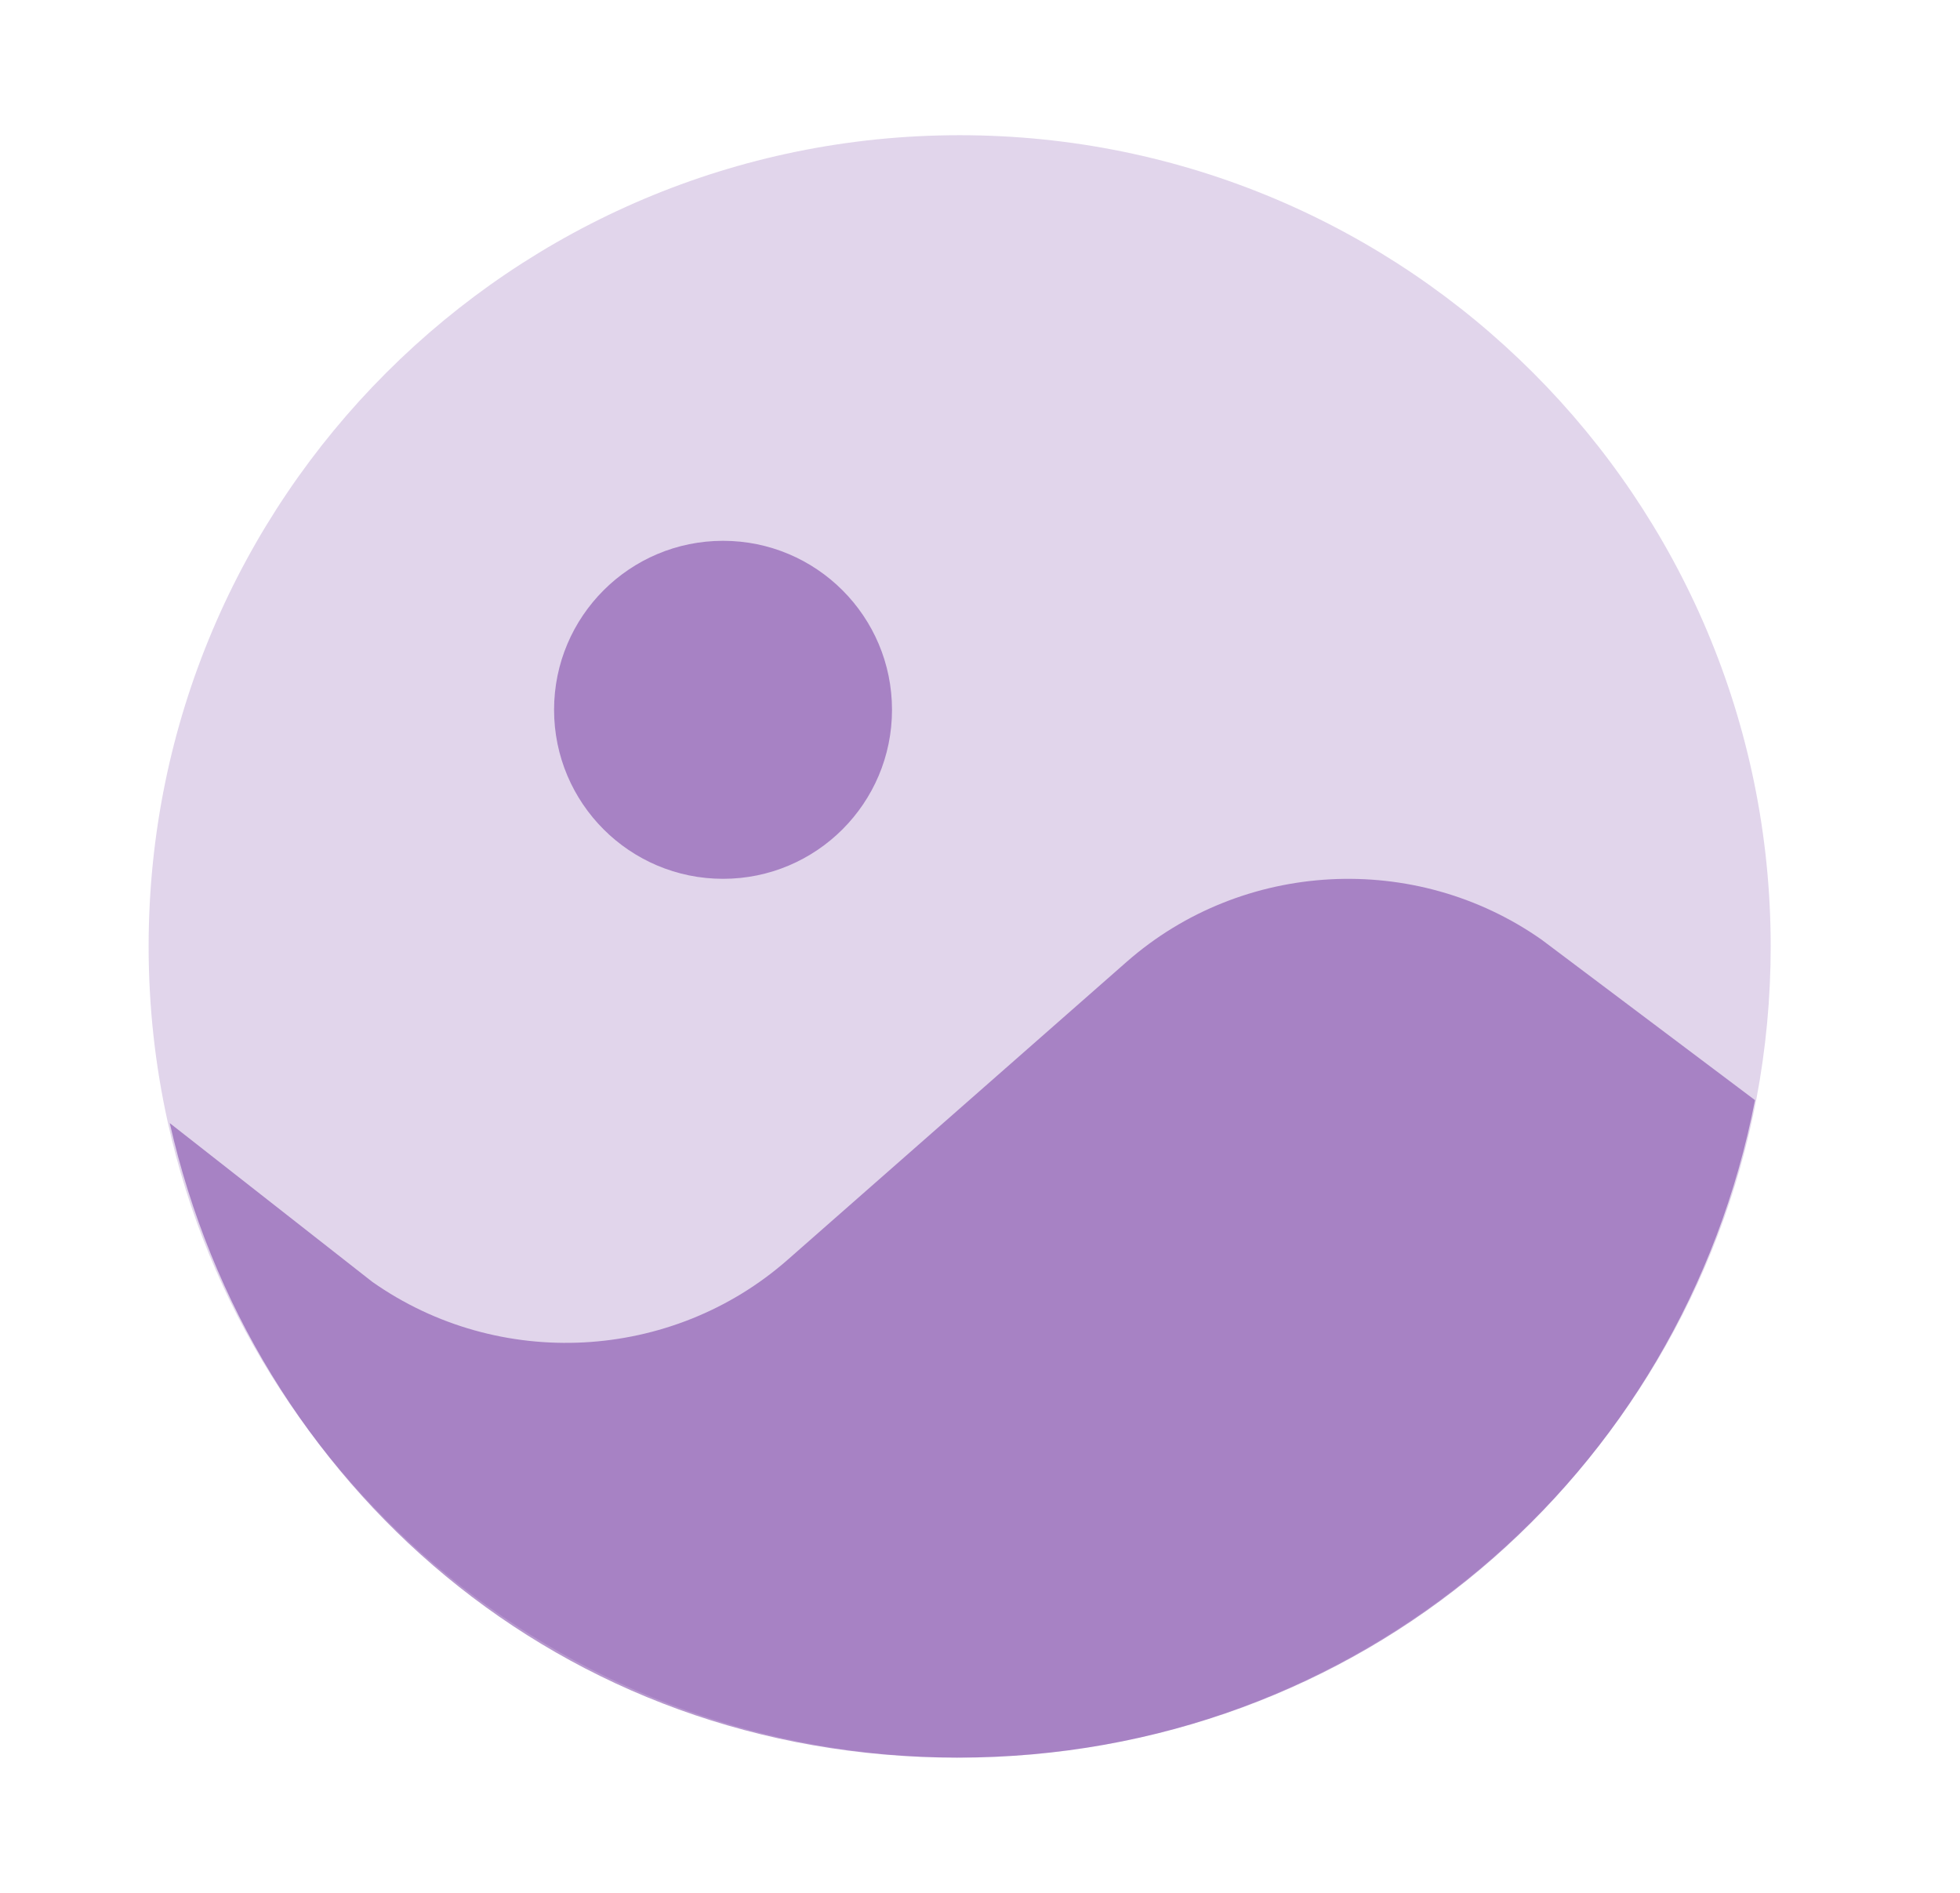
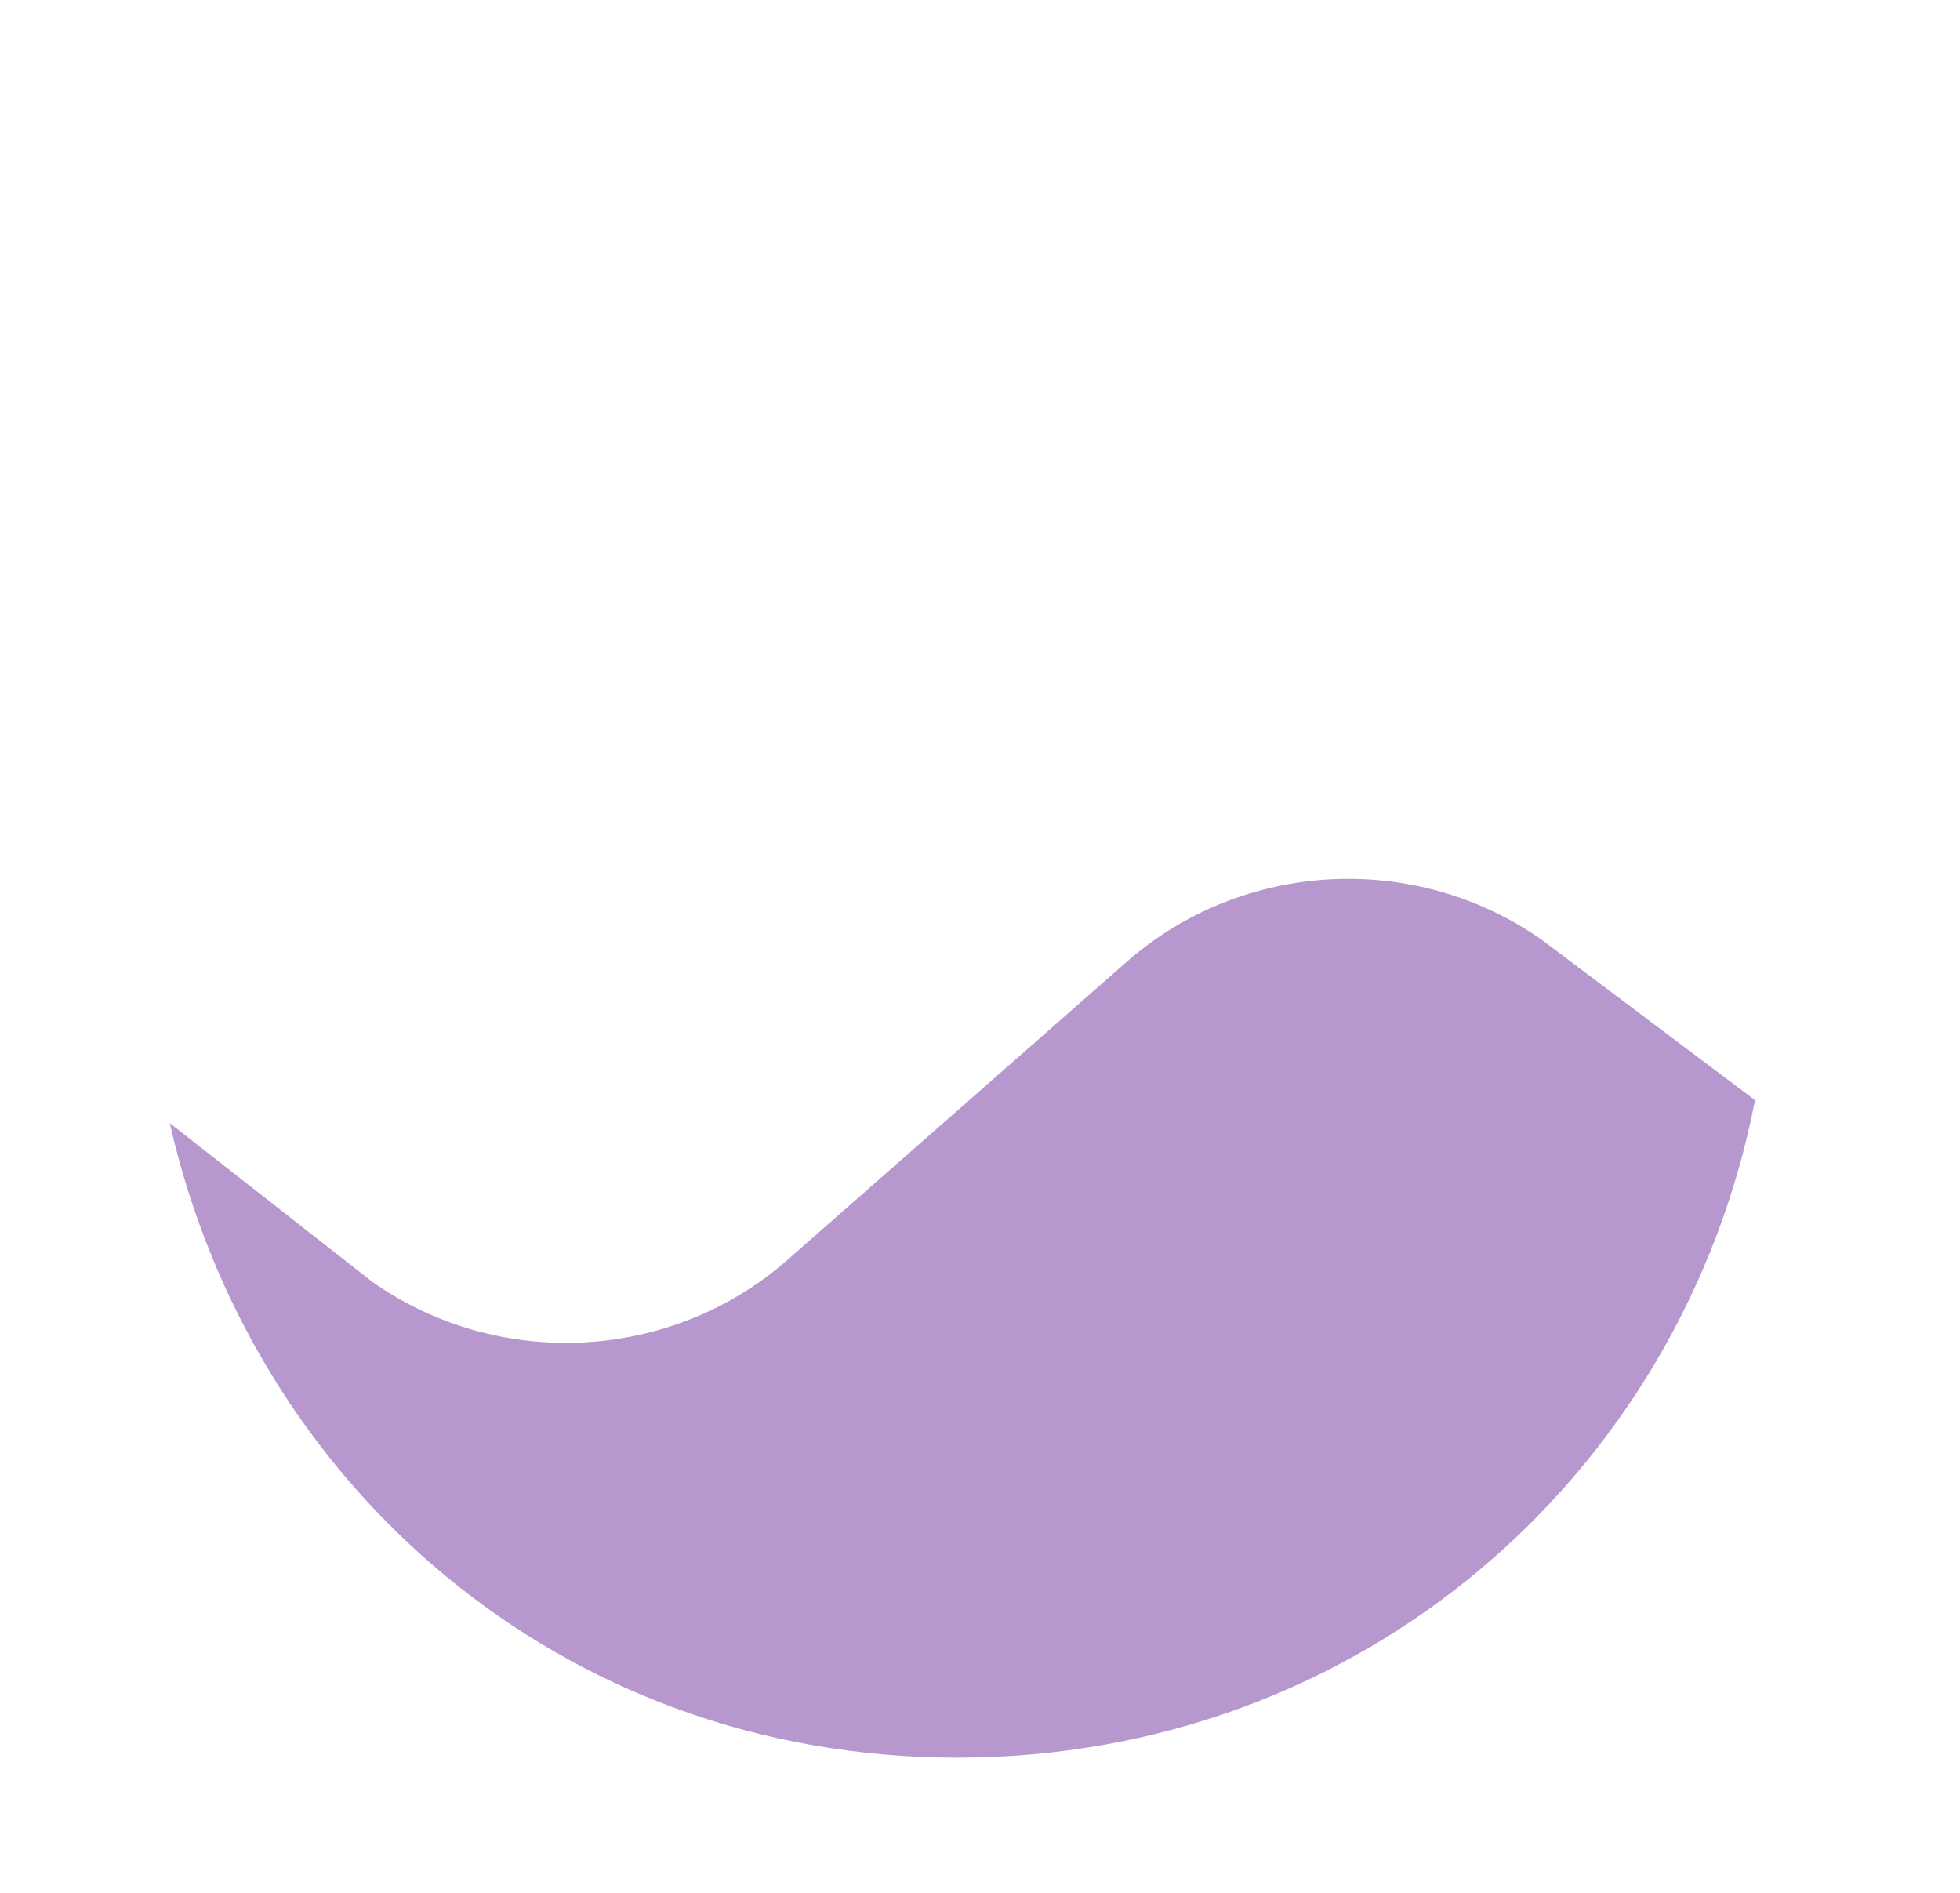
<svg xmlns="http://www.w3.org/2000/svg" width="29" height="28" viewBox="0 0 29 28" fill="none">
-   <path opacity="0.2" d="M26.199 14C26.199 14.768 26.127 15.52 25.989 16.249C24.936 21.801 20.058 26 14.199 26C8.466 26 3.672 21.979 2.483 16.604C2.297 15.766 2.199 14.894 2.199 14C2.199 7.373 7.572 2 14.199 2C20.827 2 26.199 7.373 26.199 14Z" fill="#6D2F9E" />
  <g opacity="0.5">
-     <path d="M10.698 13C12.079 13 13.198 11.881 13.198 10.5C13.198 9.119 12.079 8 10.698 8C9.318 8 8.198 9.119 8.198 10.5C8.198 11.881 9.318 13 10.698 13Z" fill="#6D2F9E" />
    <path d="M22.812 13.902C20.941 12.587 18.384 12.723 16.67 14.228L11.652 18.637C9.938 20.142 7.381 20.278 5.51 18.963L2.512 16.614C3.726 21.971 8.307 26 14.161 26C20.143 26 24.892 21.808 25.967 16.274L22.812 13.902Z" fill="#6D2F9E" />
  </g>
</svg>